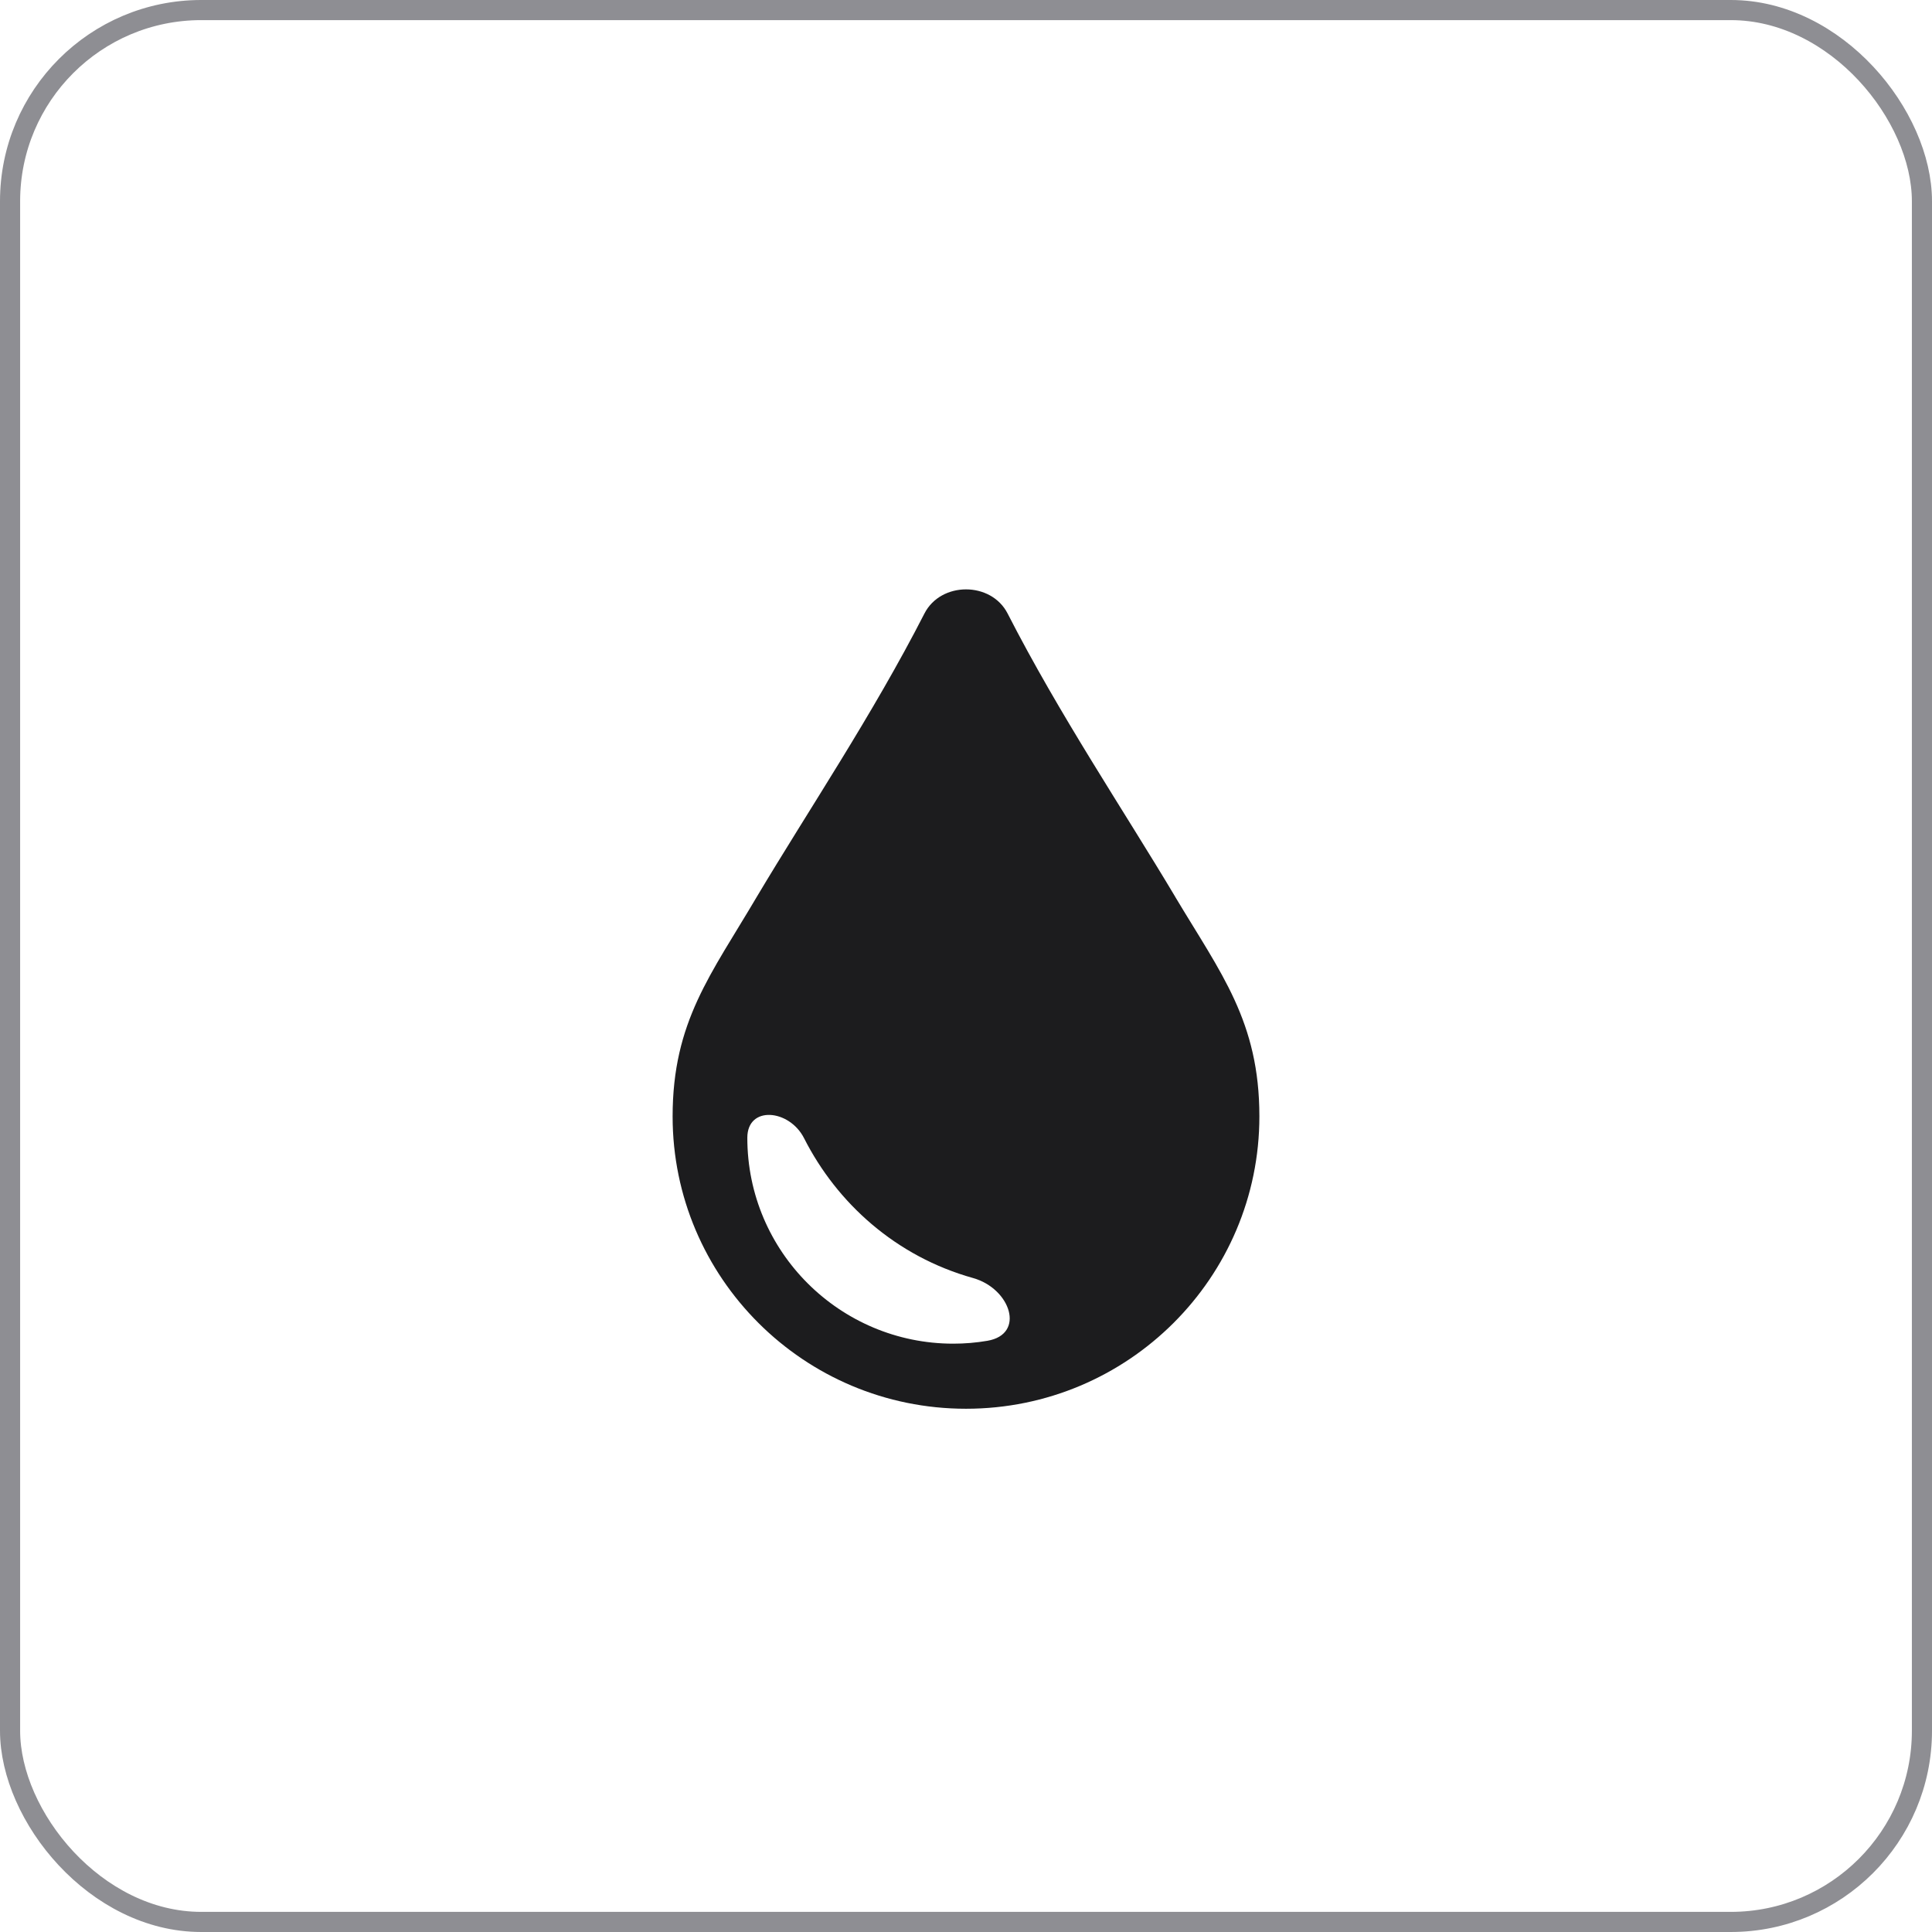
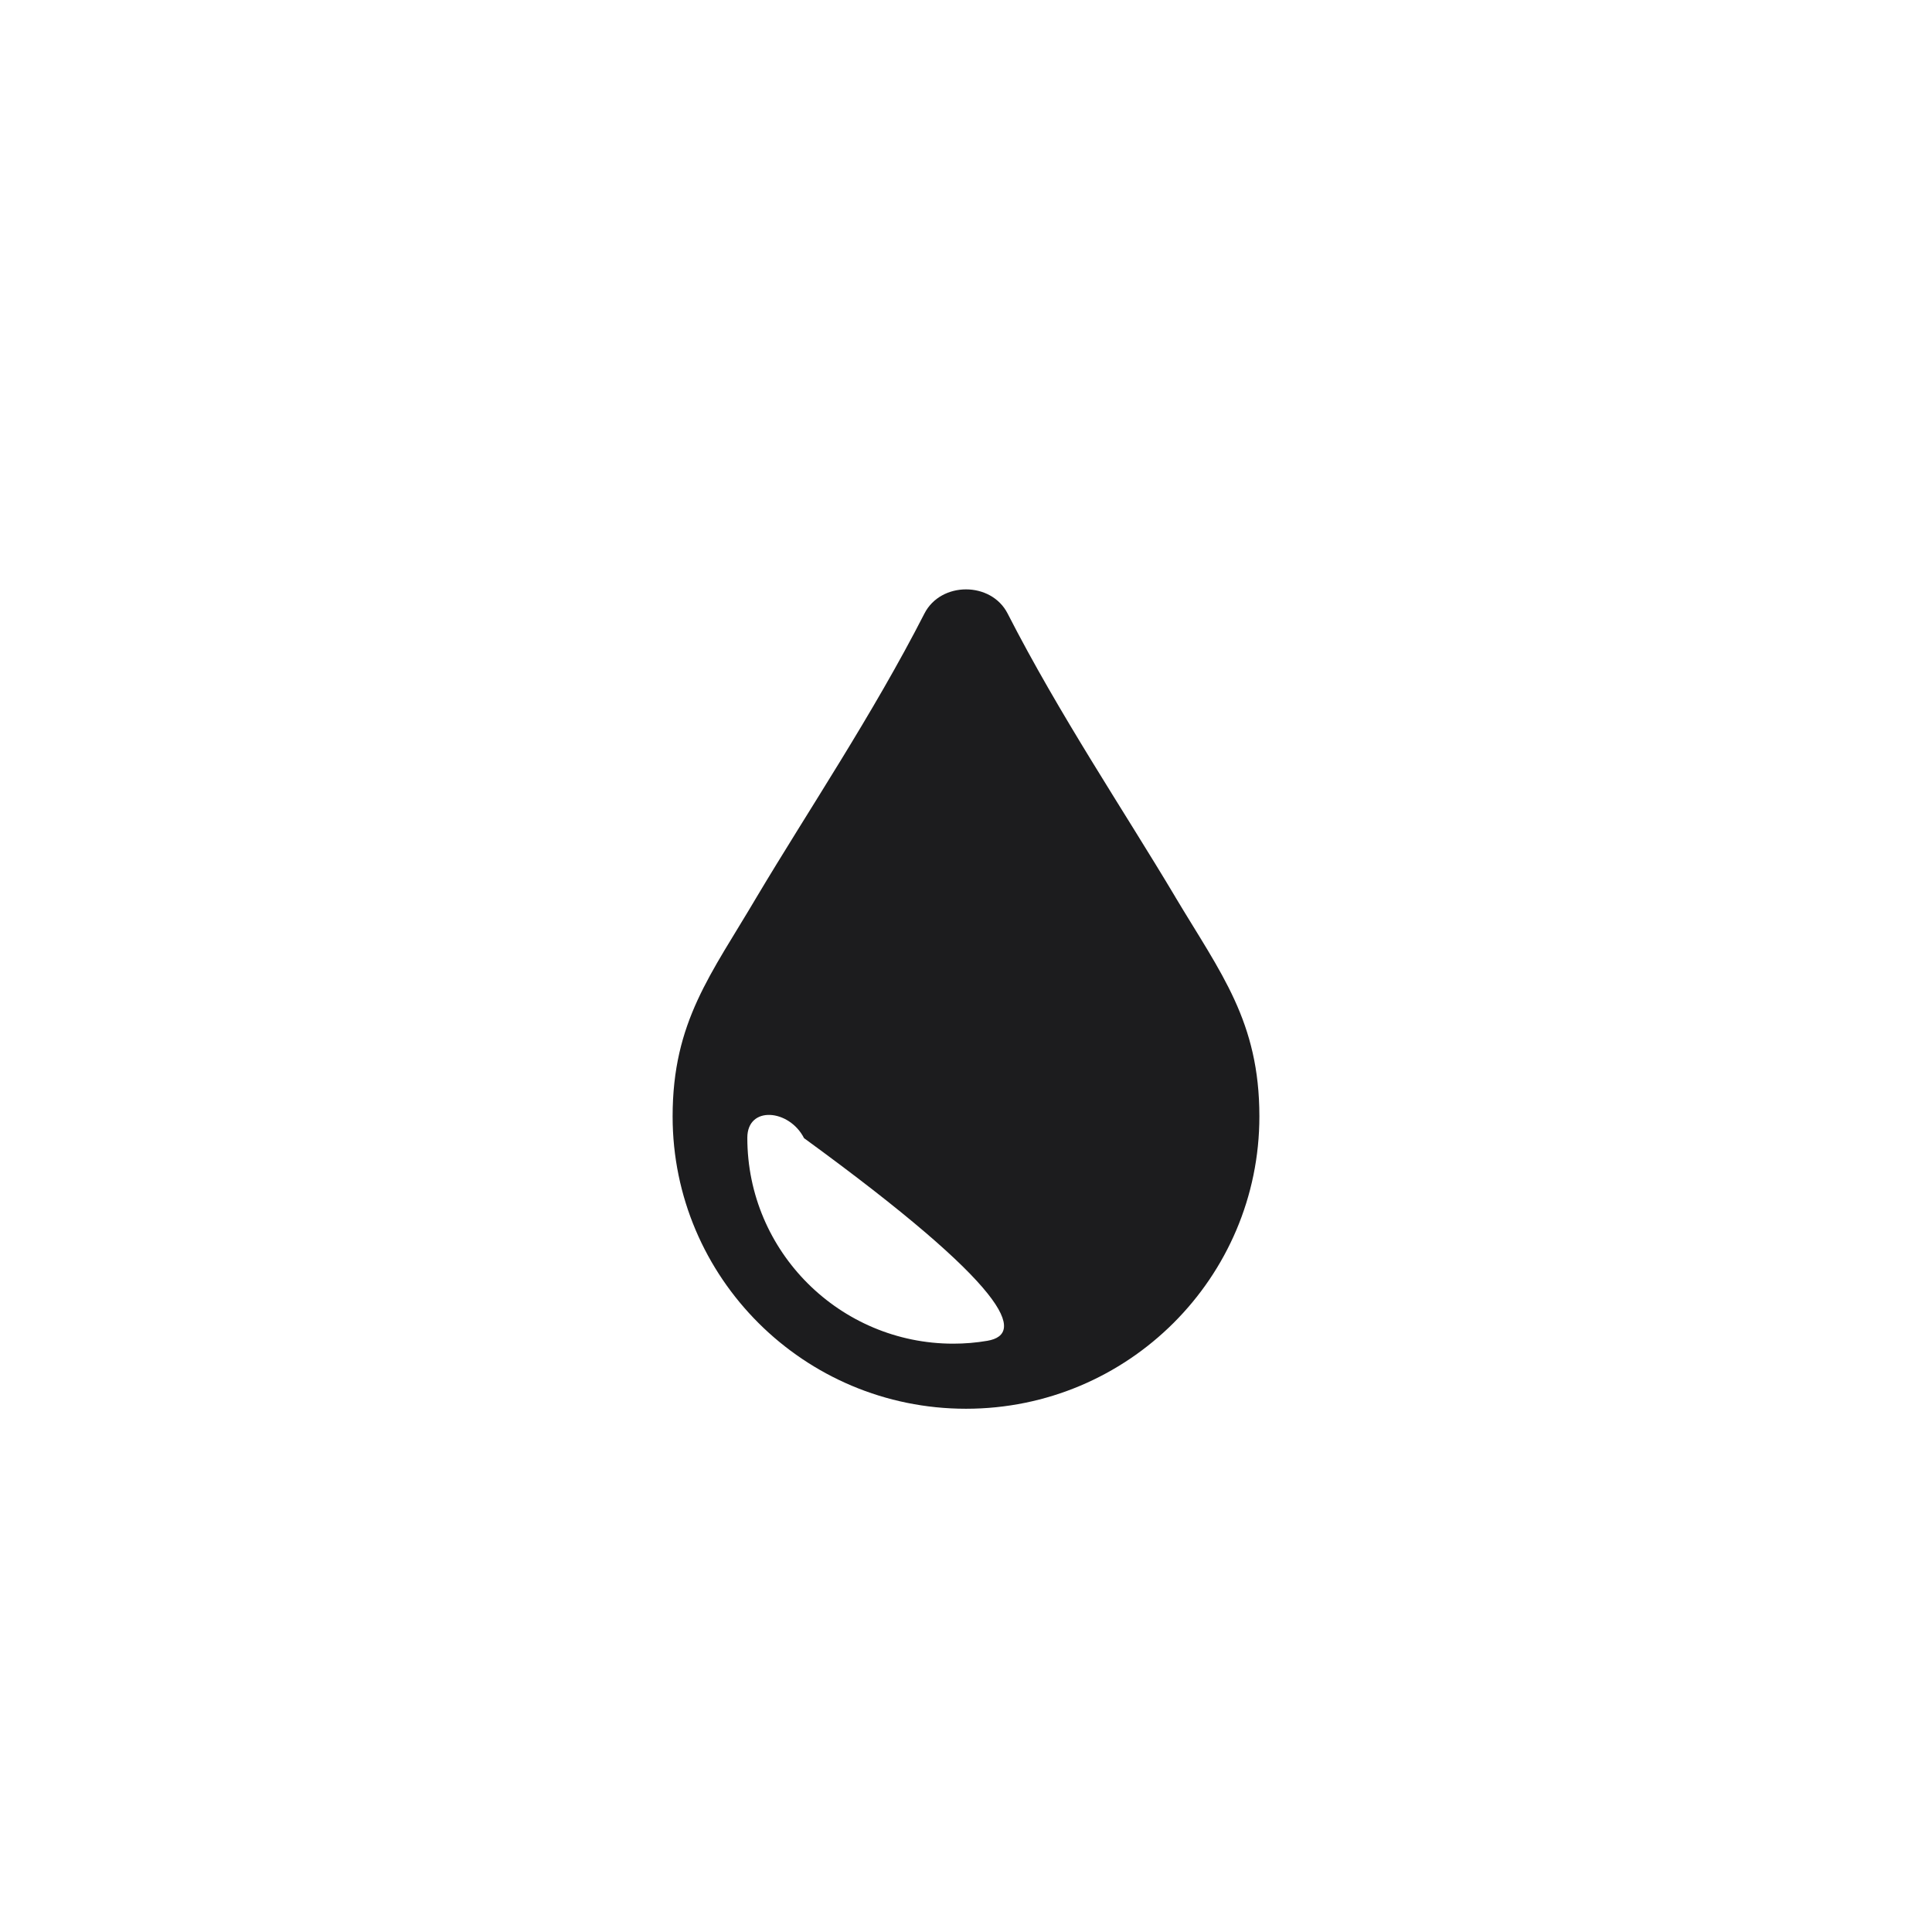
<svg xmlns="http://www.w3.org/2000/svg" width="48" height="48" viewBox="0 0 48 48" fill="none">
-   <path d="M29.196 22.277C27.925 20.145 26.321 17.76 25.034 15.243C24.625 14.443 23.376 14.443 22.967 15.243C21.68 17.76 20.076 20.145 18.805 22.277C17.665 24.212 16.711 25.379 16.711 27.738C16.711 31.74 19.971 35 24 35C28.029 35 31.289 31.74 31.289 27.737C31.289 25.378 30.335 24.185 29.195 22.277L29.196 22.277ZM23.683 33.383C23.683 33.383 23.683 33.383 23.683 33.383C20.873 33.383 18.567 31.104 18.567 28.268C18.567 27.461 19.611 27.558 19.976 28.277C20.795 29.893 22.259 31.216 24.174 31.752C25.108 32.014 25.485 33.15 24.529 33.312C24.254 33.359 23.971 33.383 23.683 33.383C23.683 33.383 23.683 33.383 23.683 33.383Z" fill="#1C1C1E" />
-   <rect x="0.25" y="0.25" width="47.5" height="47.5" rx="4.75" stroke="#8E8E93" stroke-width="0.5" />
+   <path d="M29.196 22.277C27.925 20.145 26.321 17.76 25.034 15.243C24.625 14.443 23.376 14.443 22.967 15.243C21.68 17.76 20.076 20.145 18.805 22.277C17.665 24.212 16.711 25.379 16.711 27.738C16.711 31.74 19.971 35 24 35C28.029 35 31.289 31.74 31.289 27.737C31.289 25.378 30.335 24.185 29.195 22.277L29.196 22.277ZM23.683 33.383C23.683 33.383 23.683 33.383 23.683 33.383C20.873 33.383 18.567 31.104 18.567 28.268C18.567 27.461 19.611 27.558 19.976 28.277C25.108 32.014 25.485 33.15 24.529 33.312C24.254 33.359 23.971 33.383 23.683 33.383C23.683 33.383 23.683 33.383 23.683 33.383Z" fill="#1C1C1E" />
</svg>